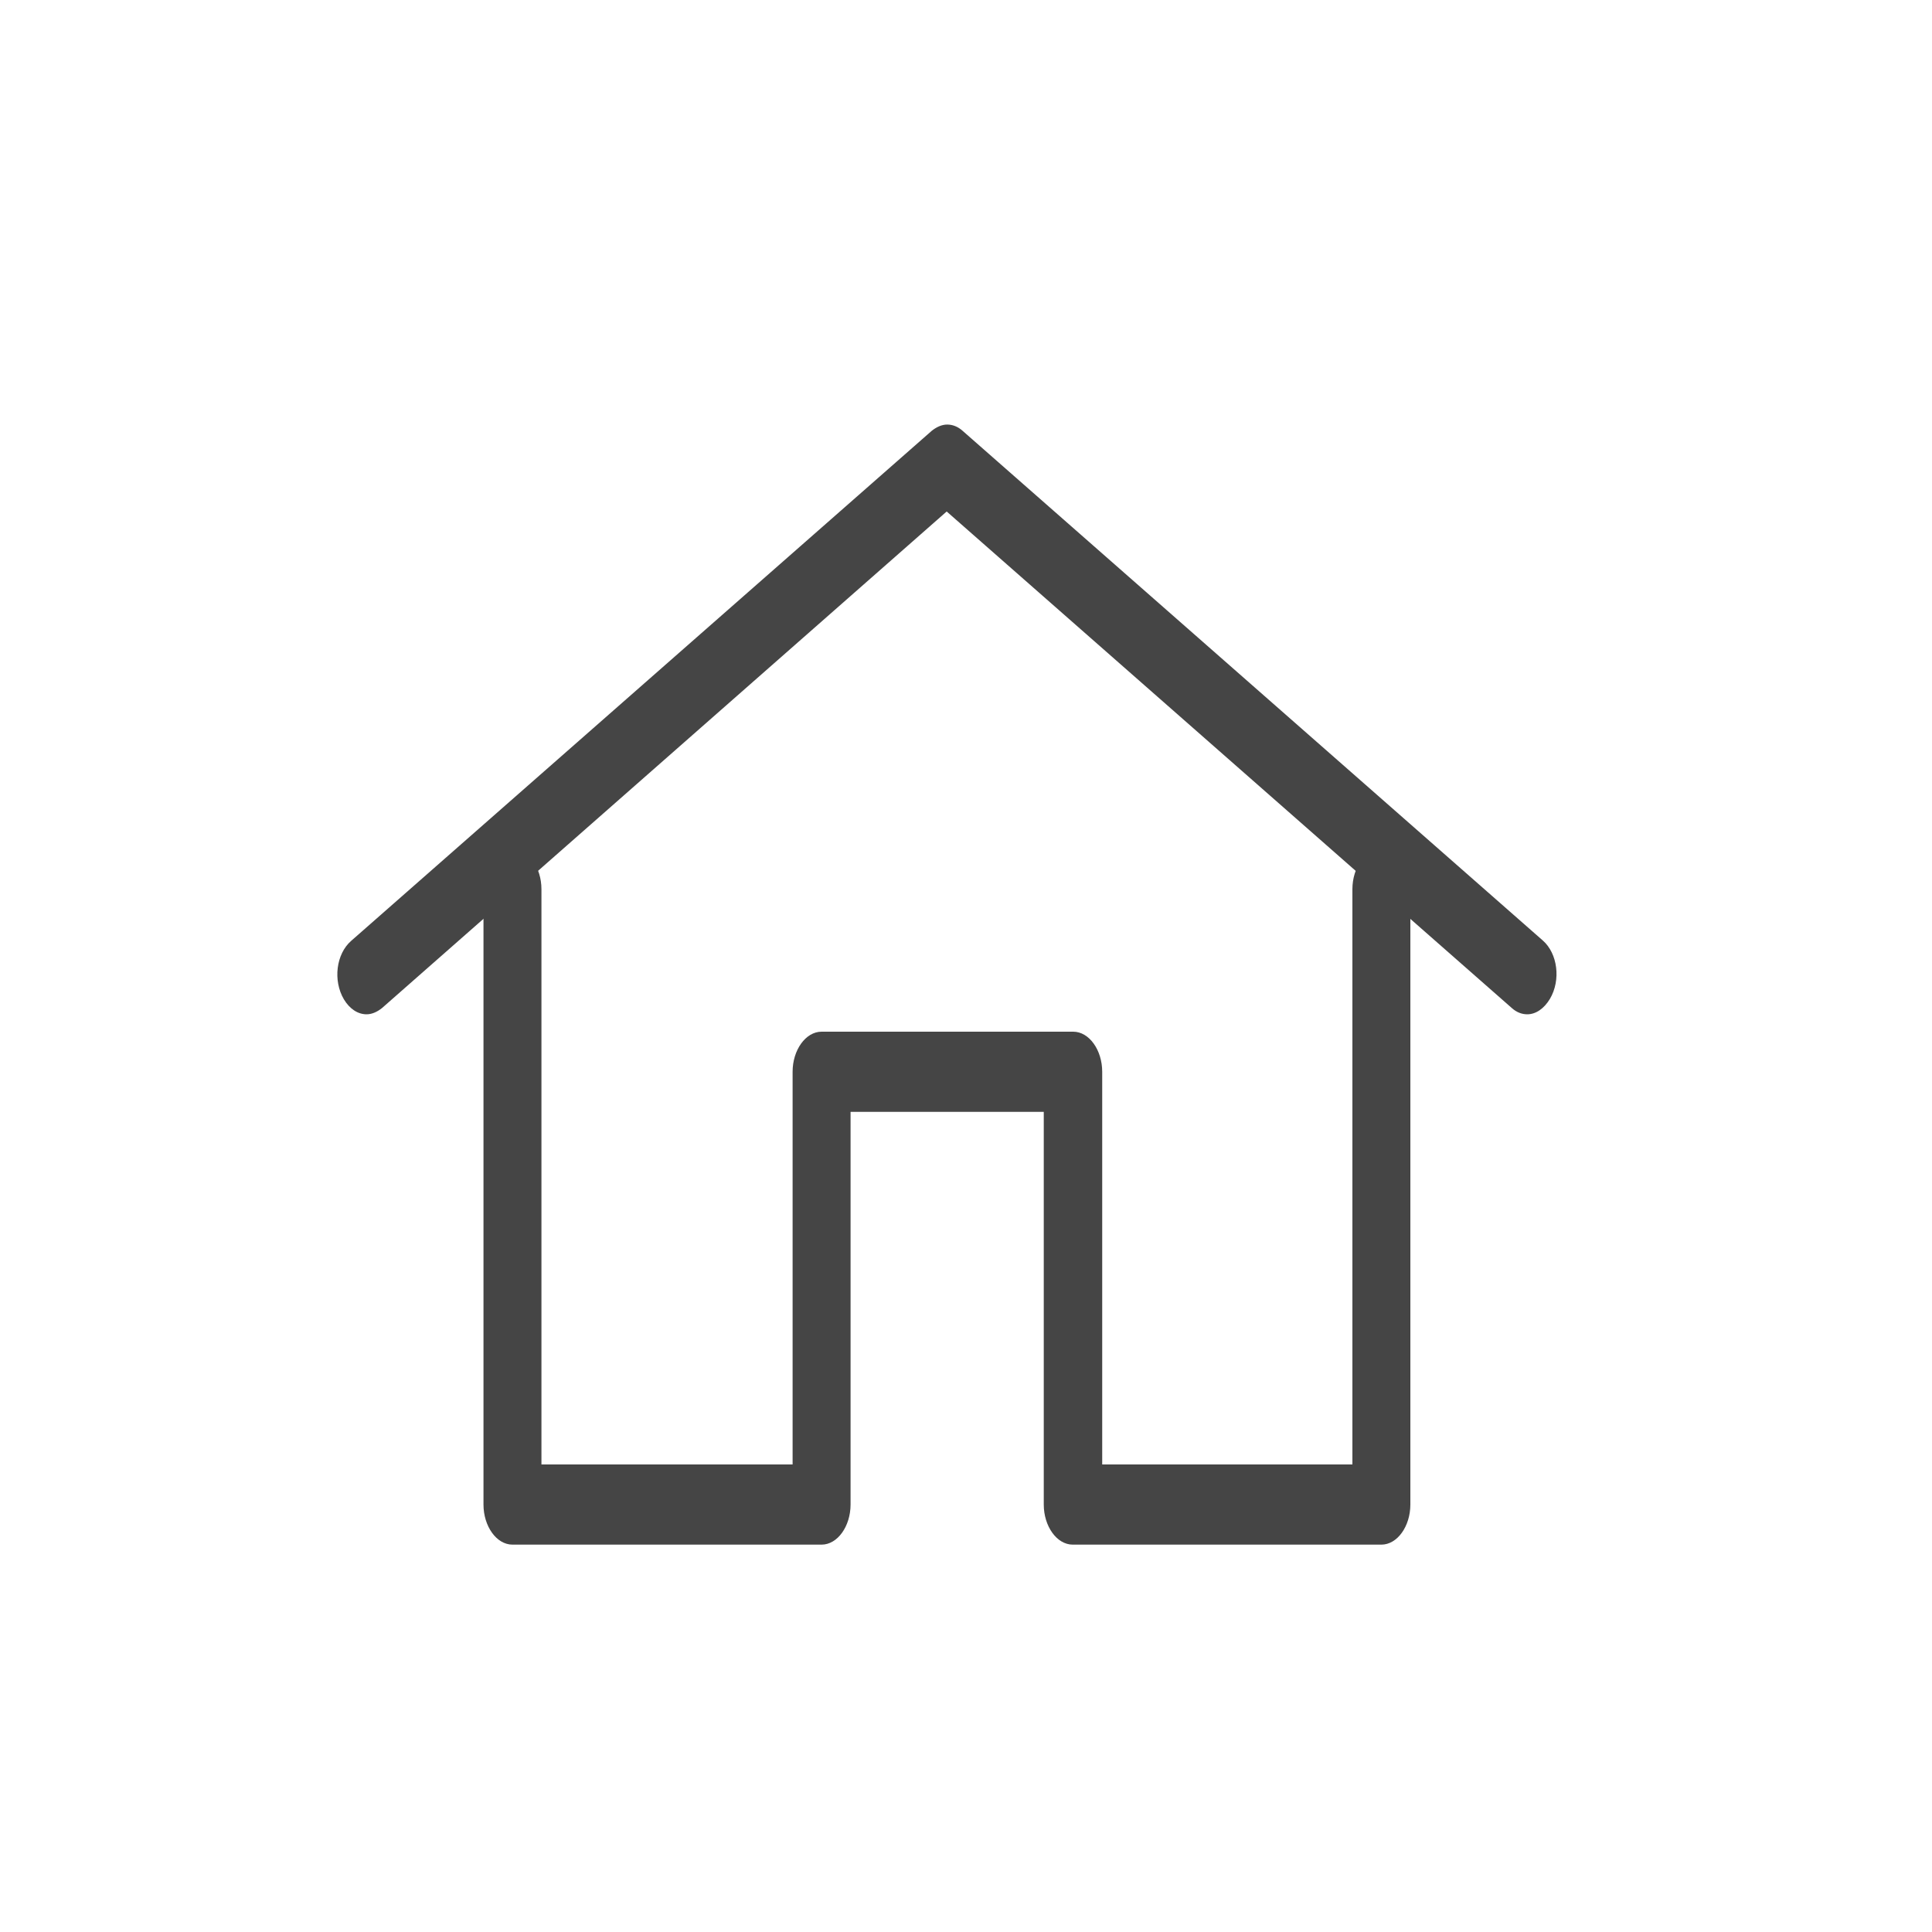
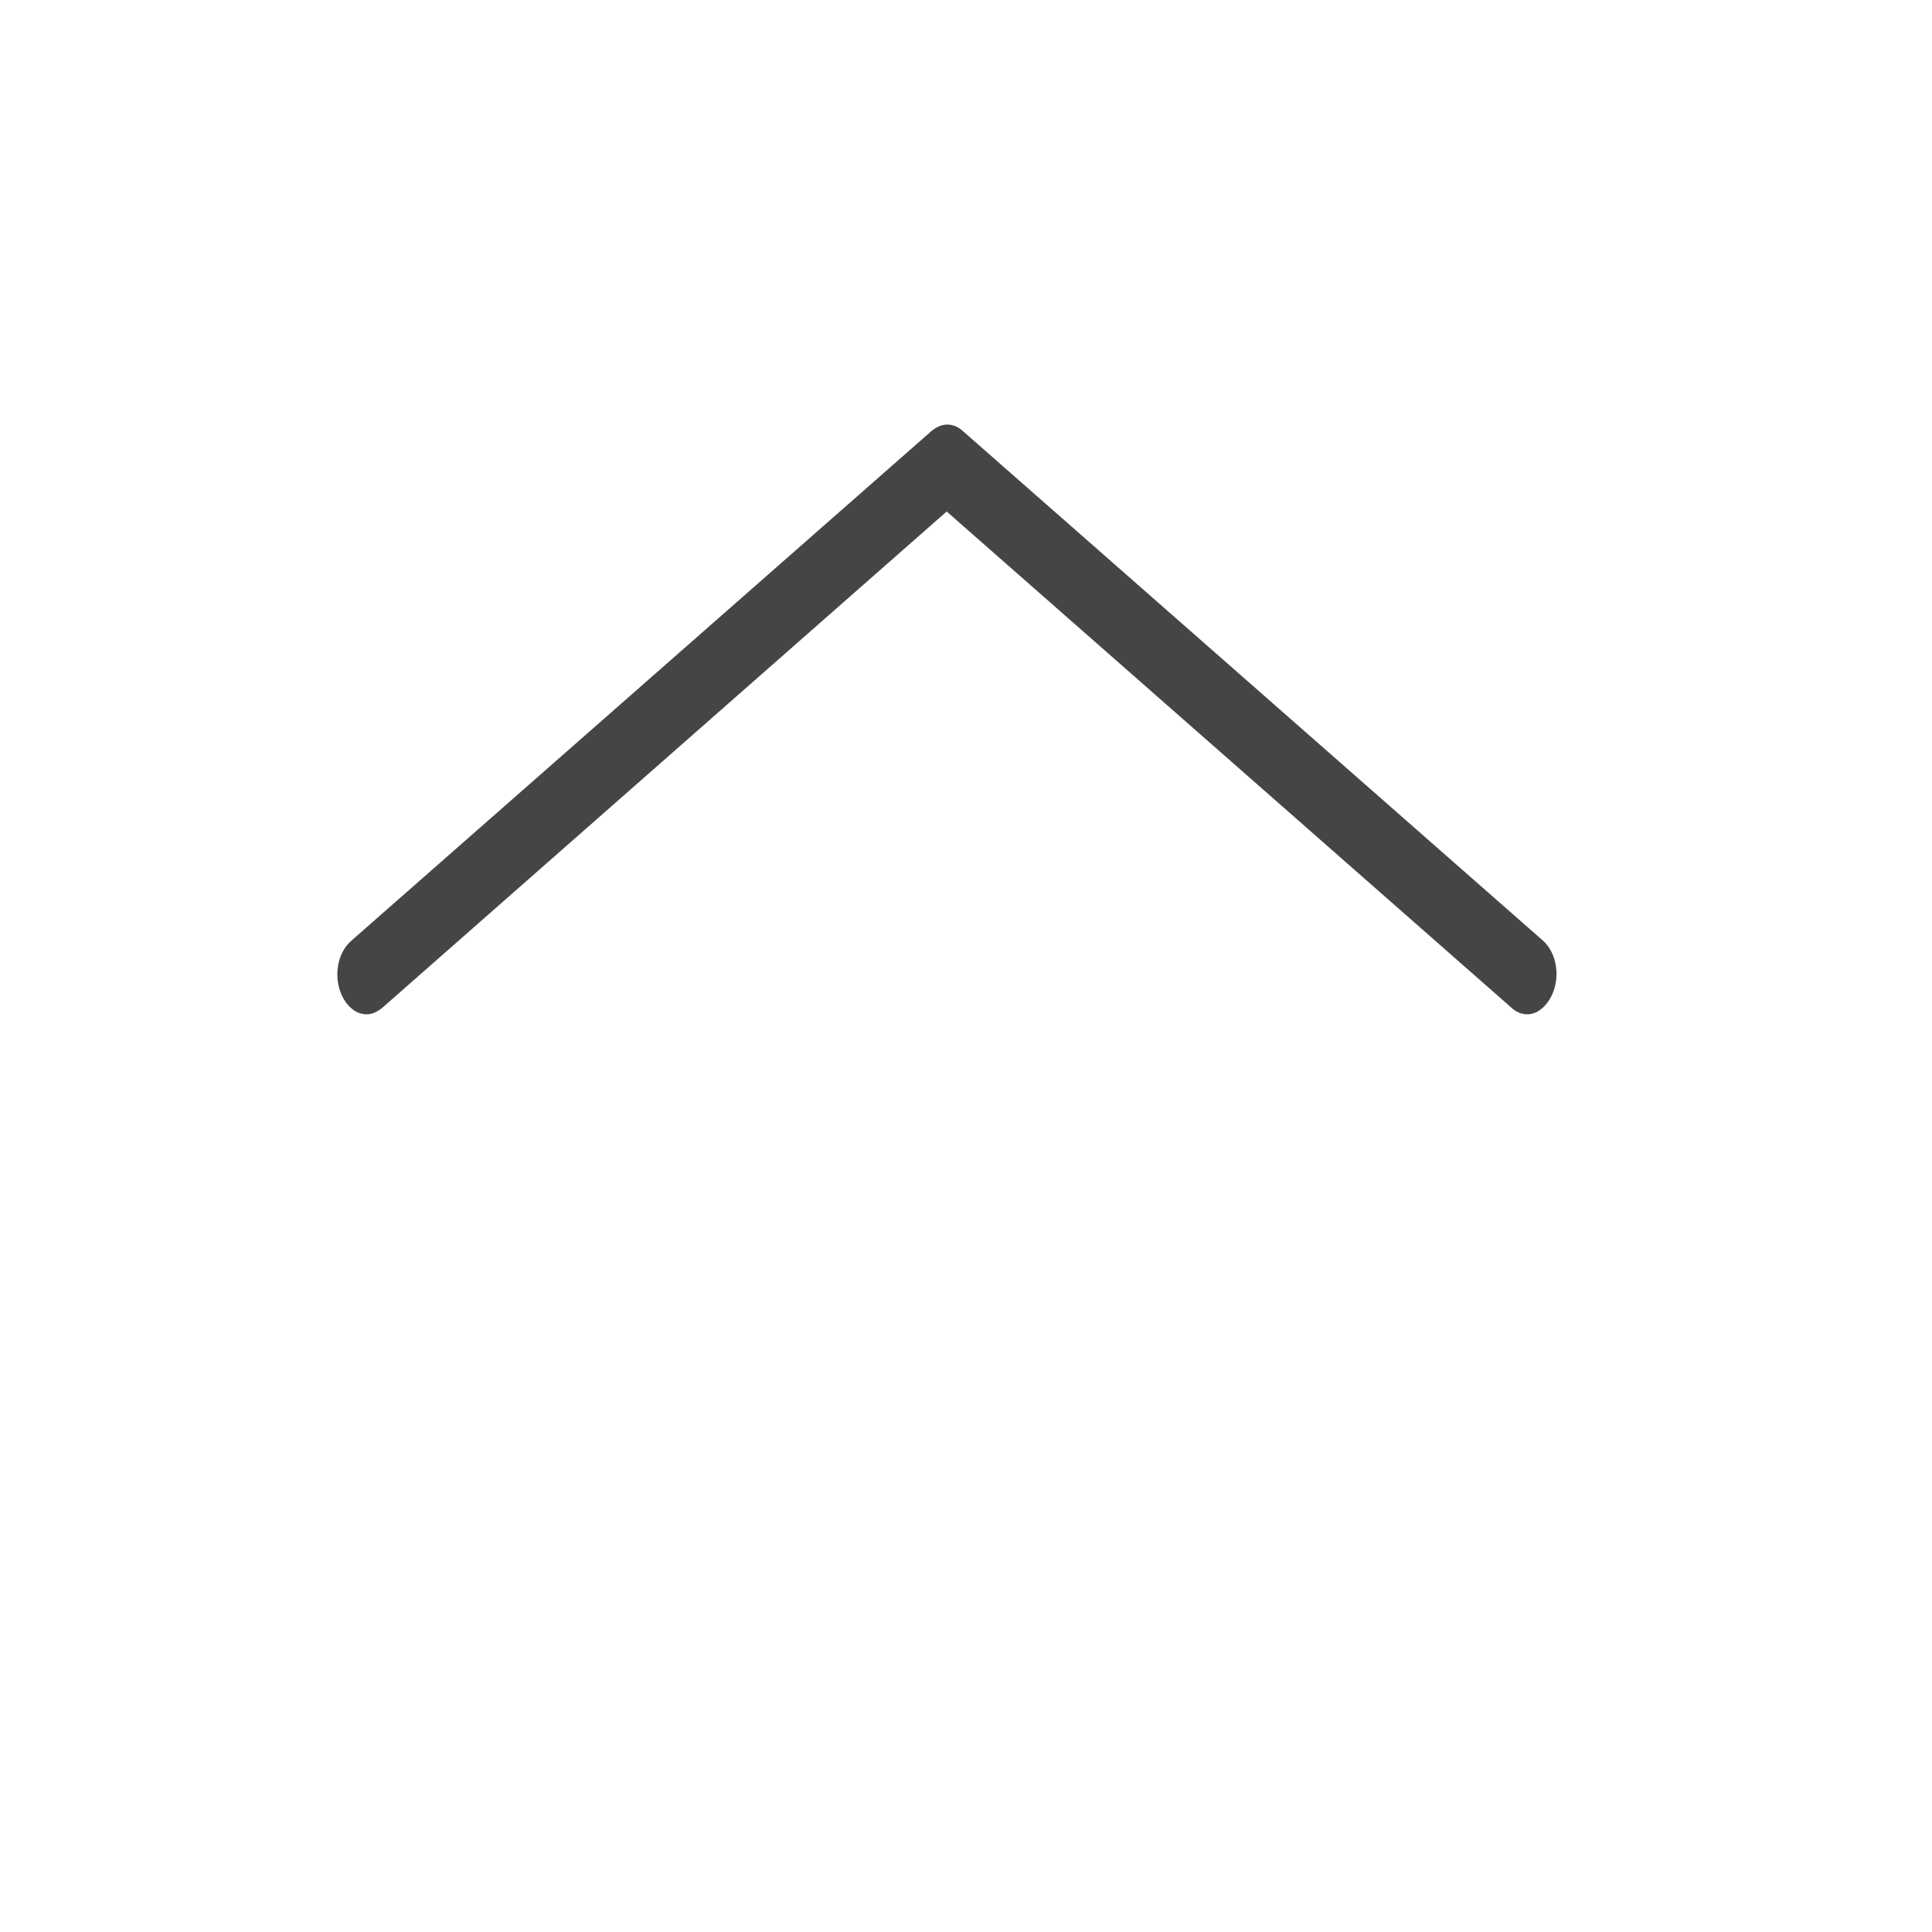
<svg xmlns="http://www.w3.org/2000/svg" version="1.1" id="레이어_1" x="0px" y="0px" viewBox="0 0 40 40" style="enable-background:new 0 0 40 40;" xml:space="preserve">
  <style type="text/css">
	.st0{fill:#454545;}
</style>
  <g>
    <g>
-       <path class="st0" d="M22.21,31.98c-0.33,0-0.6-0.38-0.6-0.83v-8.13h-4v8.13c0,0.45-0.27,0.83-0.6,0.83h-6.4    c-0.33,0-0.6-0.38-0.6-0.83V18.41c0-0.45,0.27-0.83,0.6-0.83s0.6,0.38,0.6,0.83v11.91h5.2v-8.13c0-0.45,0.27-0.83,0.6-0.83h5.21    c0.33,0,0.6,0.38,0.6,0.83v8.13H28V18.41c0-0.45,0.27-0.83,0.6-0.83s0.6,0.38,0.6,0.83v12.74c0,0.45-0.27,0.83-0.6,0.83H22.21z" />
-     </g>
+       </g>
    <g>
      <path class="st0" d="M31.62,21c-0.11,0-0.22-0.04-0.32-0.13L19.6,10.59L7.91,20.87C7.81,20.95,7.7,21,7.59,21    c-0.18,0-0.35-0.11-0.47-0.31c-0.23-0.39-0.16-0.94,0.15-1.21L19.29,8.92c0.1-0.08,0.21-0.13,0.32-0.13s0.22,0.04,0.32,0.13    l12.01,10.55c0.31,0.27,0.38,0.82,0.15,1.21C31.97,20.88,31.8,21,31.62,21z" />
    </g>
  </g>
</svg>